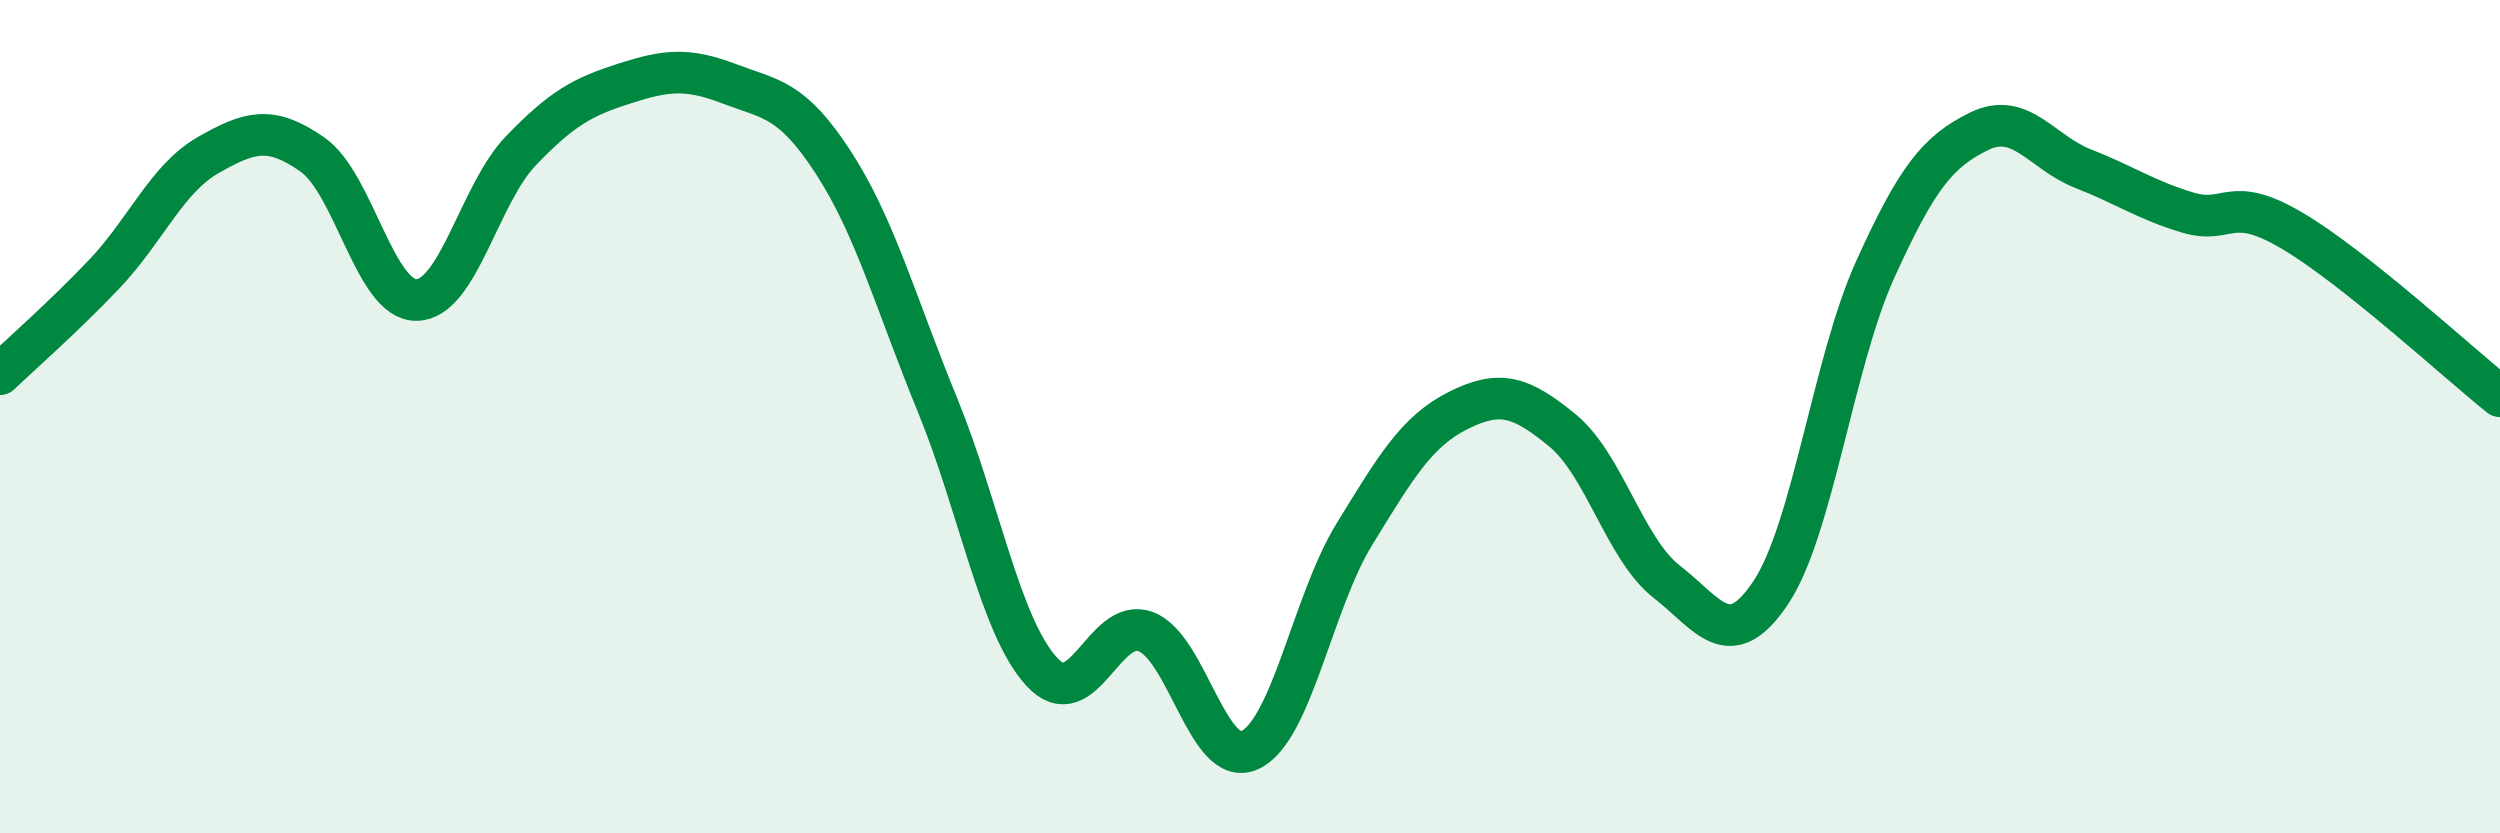
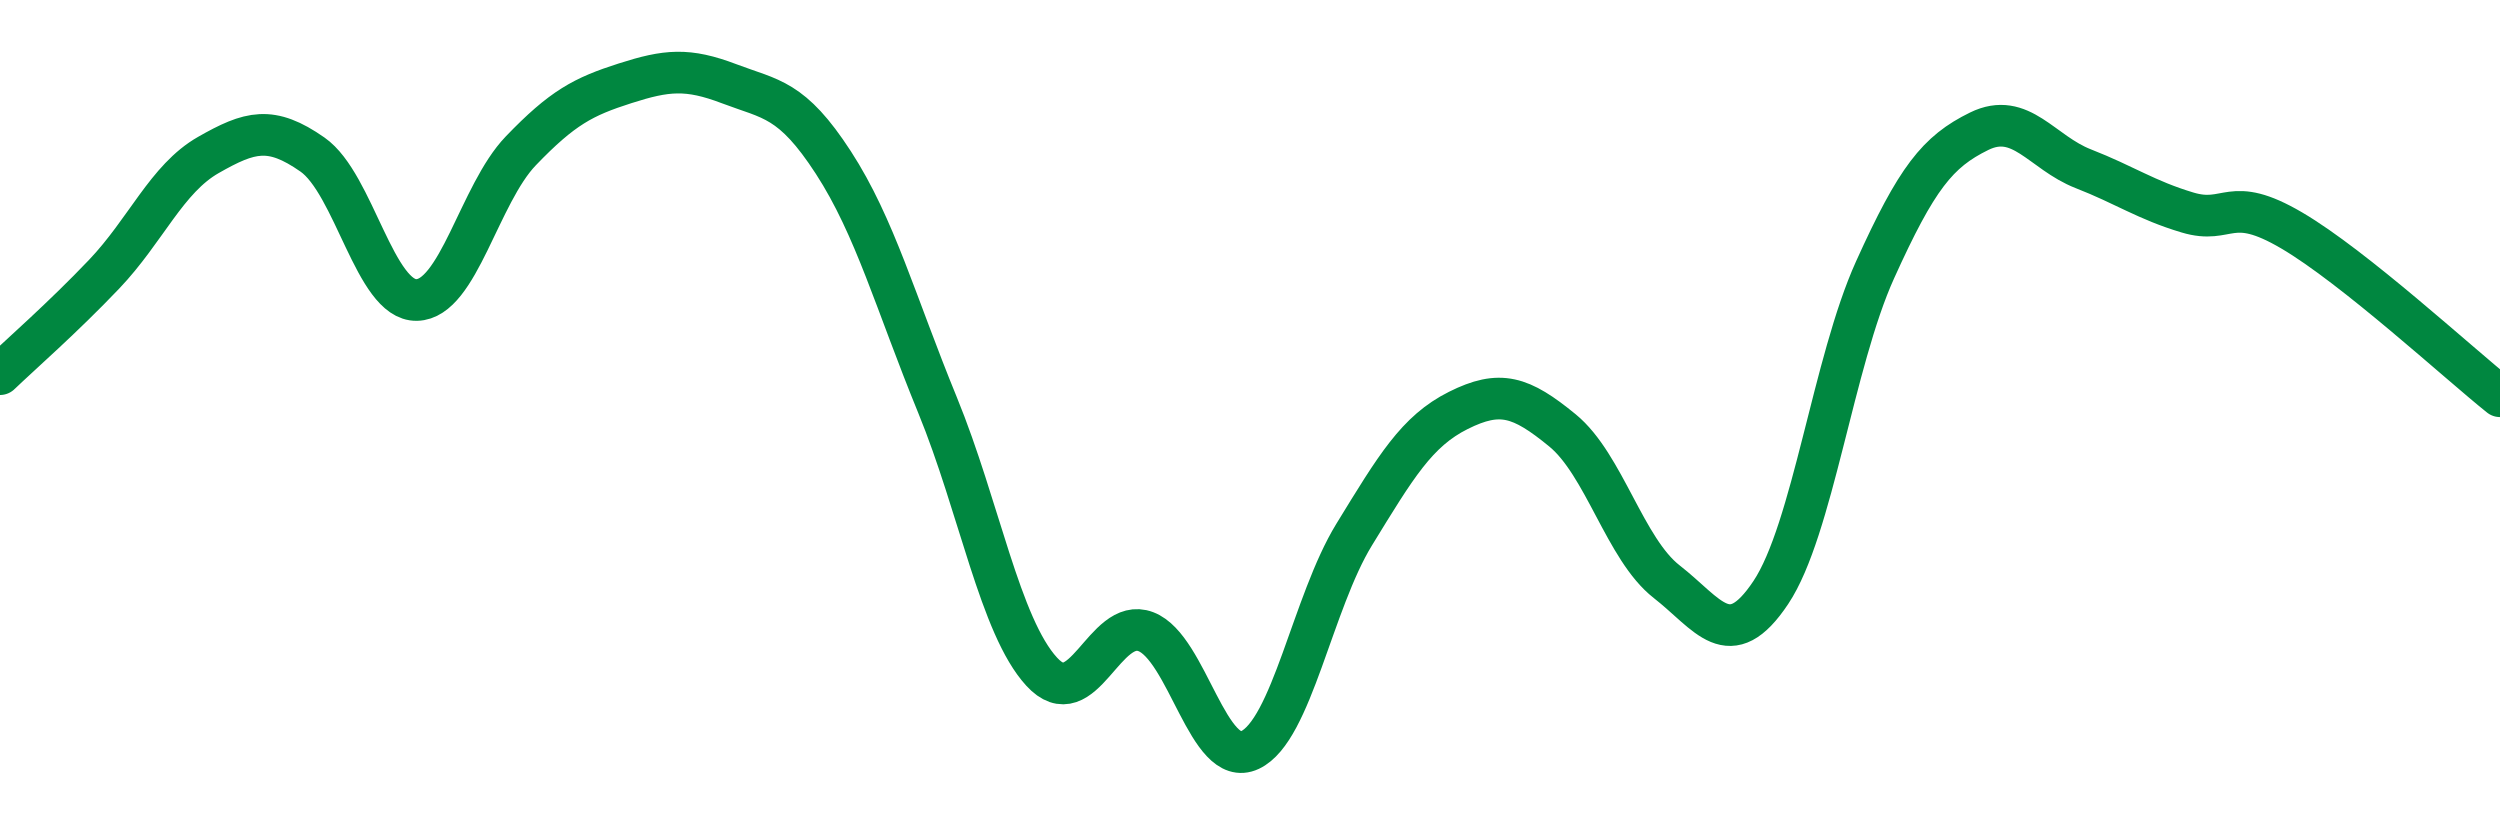
<svg xmlns="http://www.w3.org/2000/svg" width="60" height="20" viewBox="0 0 60 20">
-   <path d="M 0,8.98 C 0.5,8.5 1.5,7.63 2.5,6.58 C 3.5,5.53 4,4.29 5,3.72 C 6,3.15 6.5,3.01 7.5,3.71 C 8.5,4.41 9,7.22 10,7.2 C 11,7.18 11.5,4.66 12.5,3.62 C 13.5,2.58 14,2.32 15,2 C 16,1.68 16.5,1.63 17.5,2.01 C 18.5,2.39 19,2.36 20,3.9 C 21,5.44 21.5,7.28 22.5,9.72 C 23.5,12.16 24,15.03 25,16.12 C 26,17.21 26.5,14.78 27.5,15.16 C 28.5,15.54 29,18.47 30,18 C 31,17.53 31.5,14.46 32.5,12.83 C 33.5,11.2 34,10.35 35,9.85 C 36,9.35 36.5,9.51 37.5,10.33 C 38.5,11.15 39,13.18 40,13.96 C 41,14.74 41.5,15.72 42.5,14.22 C 43.5,12.72 44,8.69 45,6.48 C 46,4.27 46.5,3.64 47.5,3.15 C 48.5,2.66 49,3.66 50,4.05 C 51,4.44 51.5,4.8 52.5,5.1 C 53.5,5.4 53.5,4.65 55,5.53 C 56.5,6.41 59,8.71 60,9.51L60 20L0 20Z" fill="#008740" opacity="0.1" stroke-linecap="round" stroke-linejoin="round" />
  <path d="M 0,8.98 C 0.5,8.5 1.5,7.63 2.5,6.58 C 3.5,5.53 4,4.29 5,3.72 C 6,3.15 6.5,3.01 7.5,3.71 C 8.5,4.41 9,7.22 10,7.2 C 11,7.18 11.5,4.66 12.5,3.62 C 13.5,2.58 14,2.32 15,2 C 16,1.68 16.5,1.63 17.5,2.01 C 18.5,2.39 19,2.36 20,3.9 C 21,5.44 21.5,7.28 22.5,9.72 C 23.5,12.16 24,15.03 25,16.12 C 26,17.21 26.5,14.78 27.5,15.16 C 28.5,15.54 29,18.47 30,18 C 31,17.53 31.5,14.46 32.5,12.83 C 33.5,11.2 34,10.35 35,9.85 C 36,9.35 36.5,9.51 37.5,10.33 C 38.5,11.15 39,13.18 40,13.96 C 41,14.74 41.5,15.72 42.5,14.22 C 43.5,12.72 44,8.69 45,6.48 C 46,4.27 46.5,3.64 47.5,3.15 C 48.5,2.66 49,3.66 50,4.05 C 51,4.44 51.5,4.8 52.5,5.1 C 53.5,5.4 53.5,4.65 55,5.53 C 56.5,6.41 59,8.71 60,9.51" stroke="#008740" stroke-width="1" fill="none" stroke-linecap="round" stroke-linejoin="round" />
</svg>